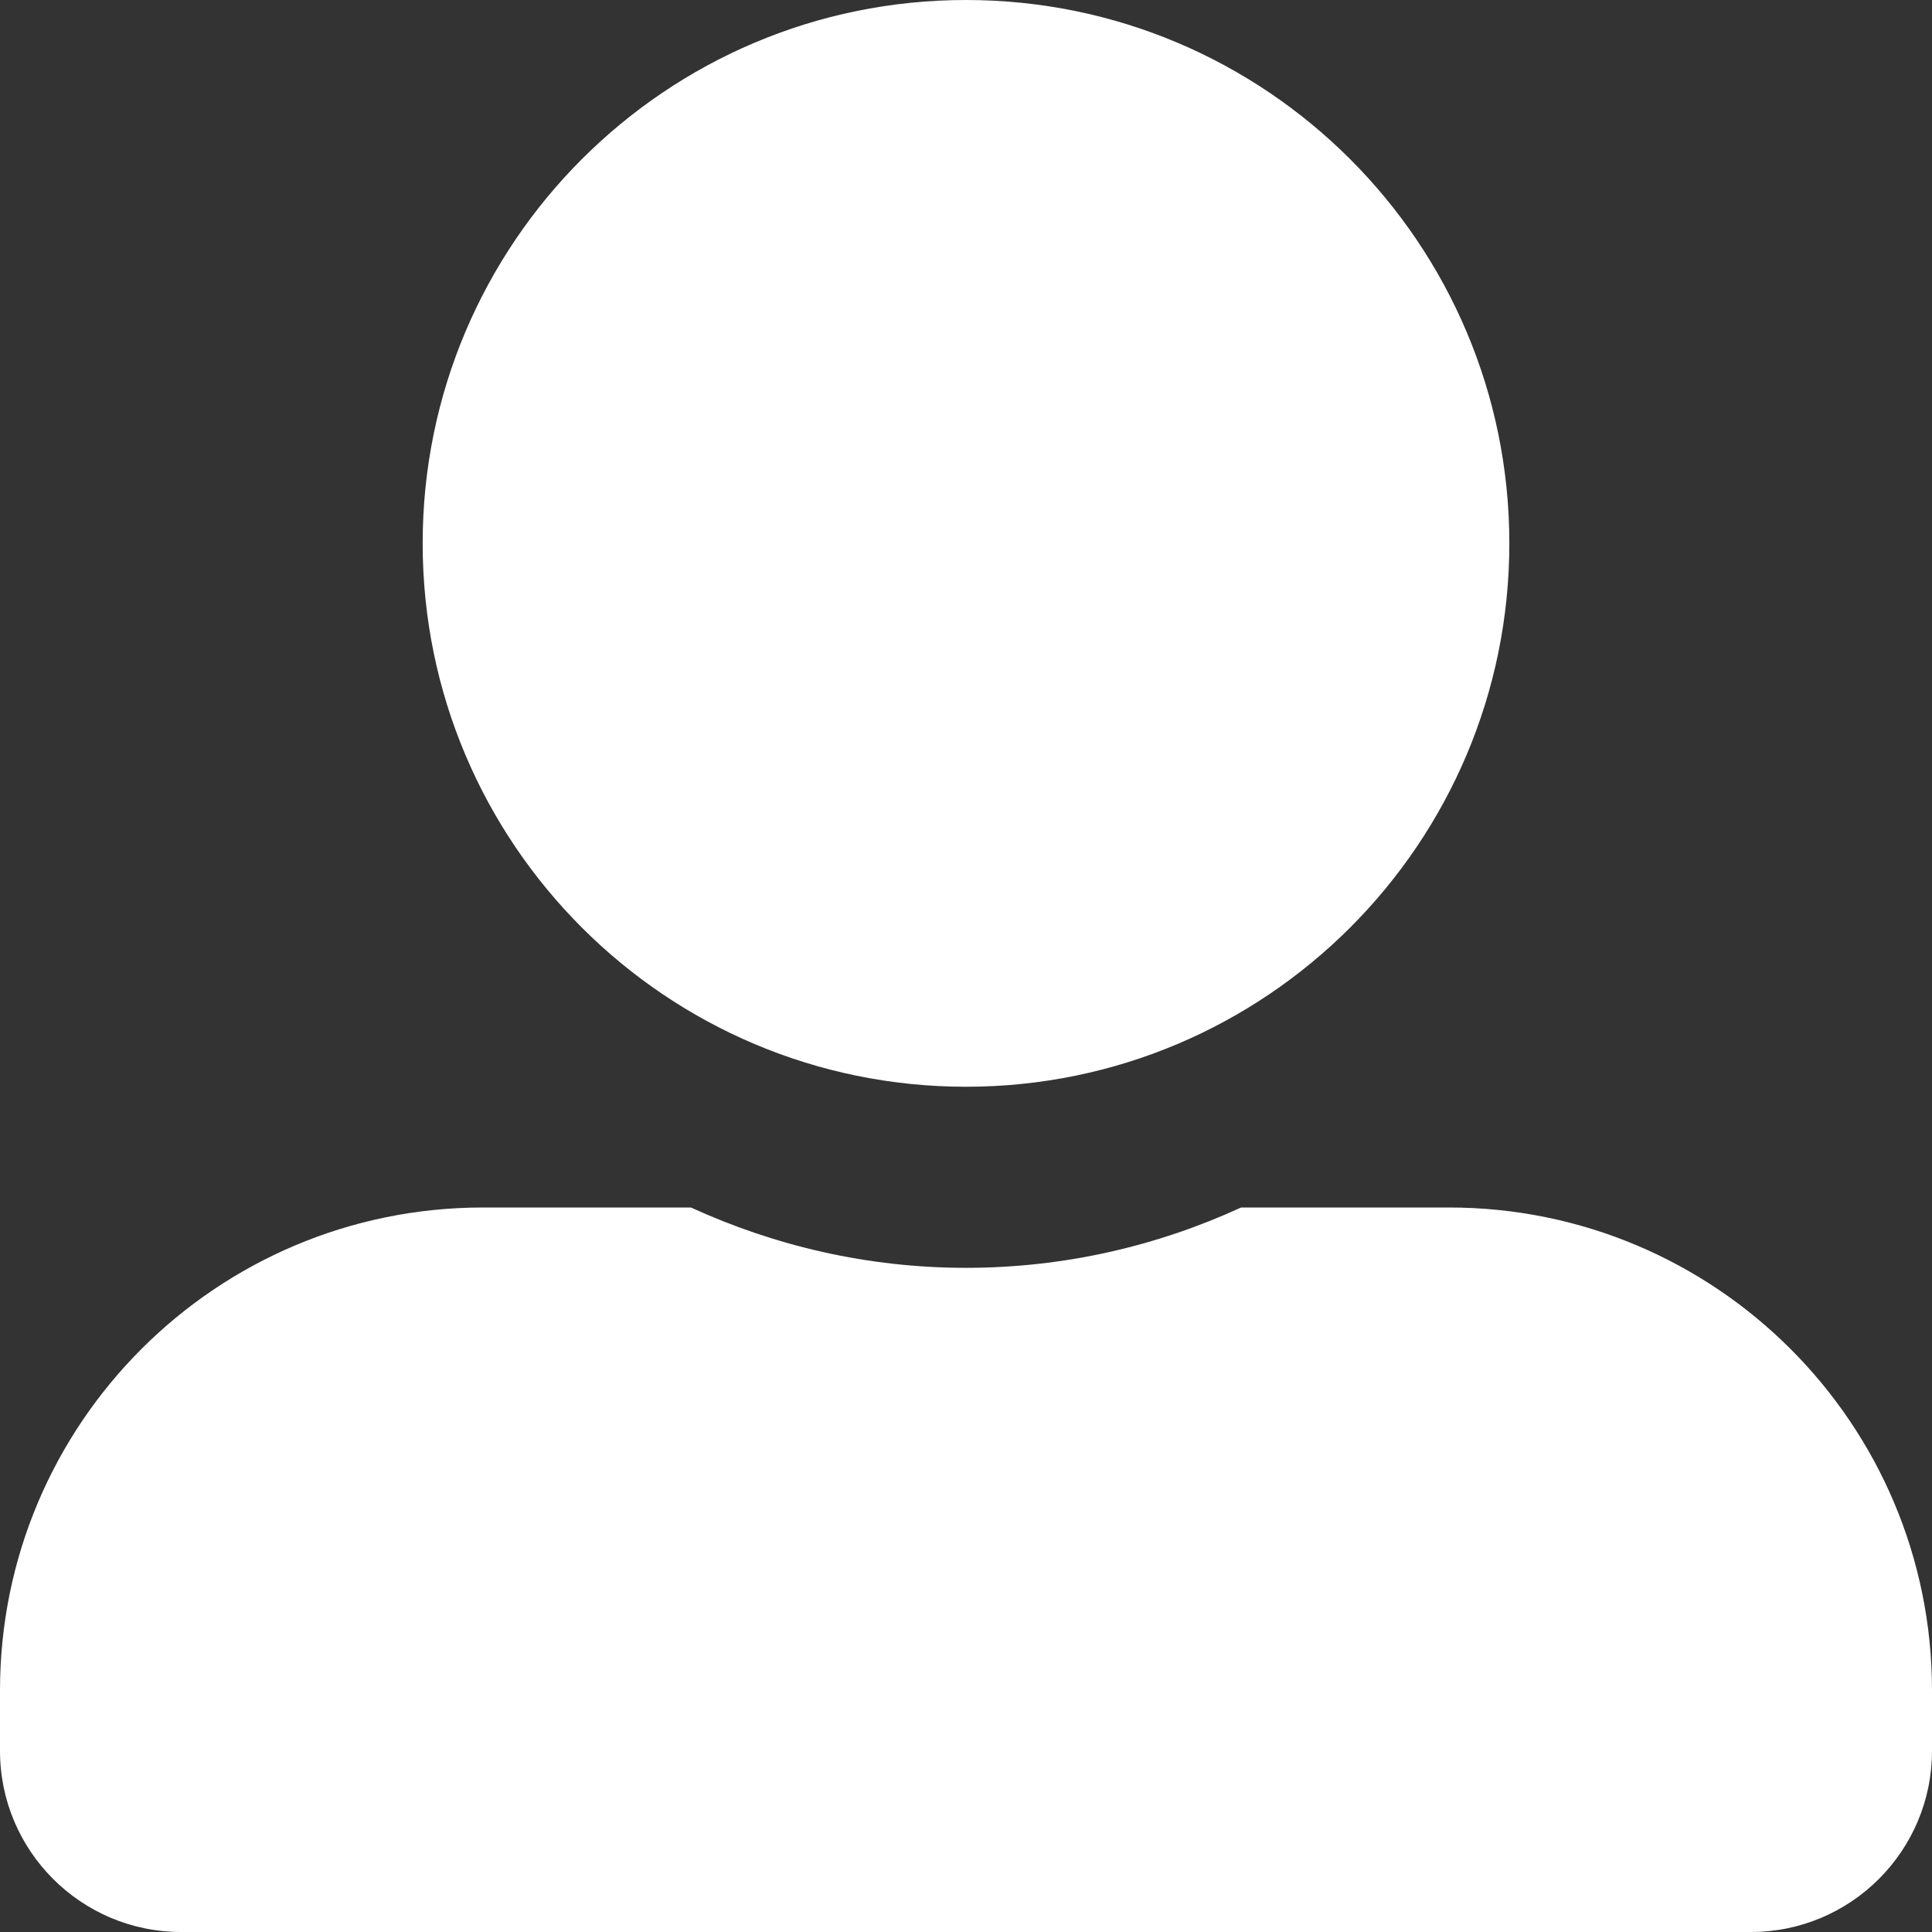
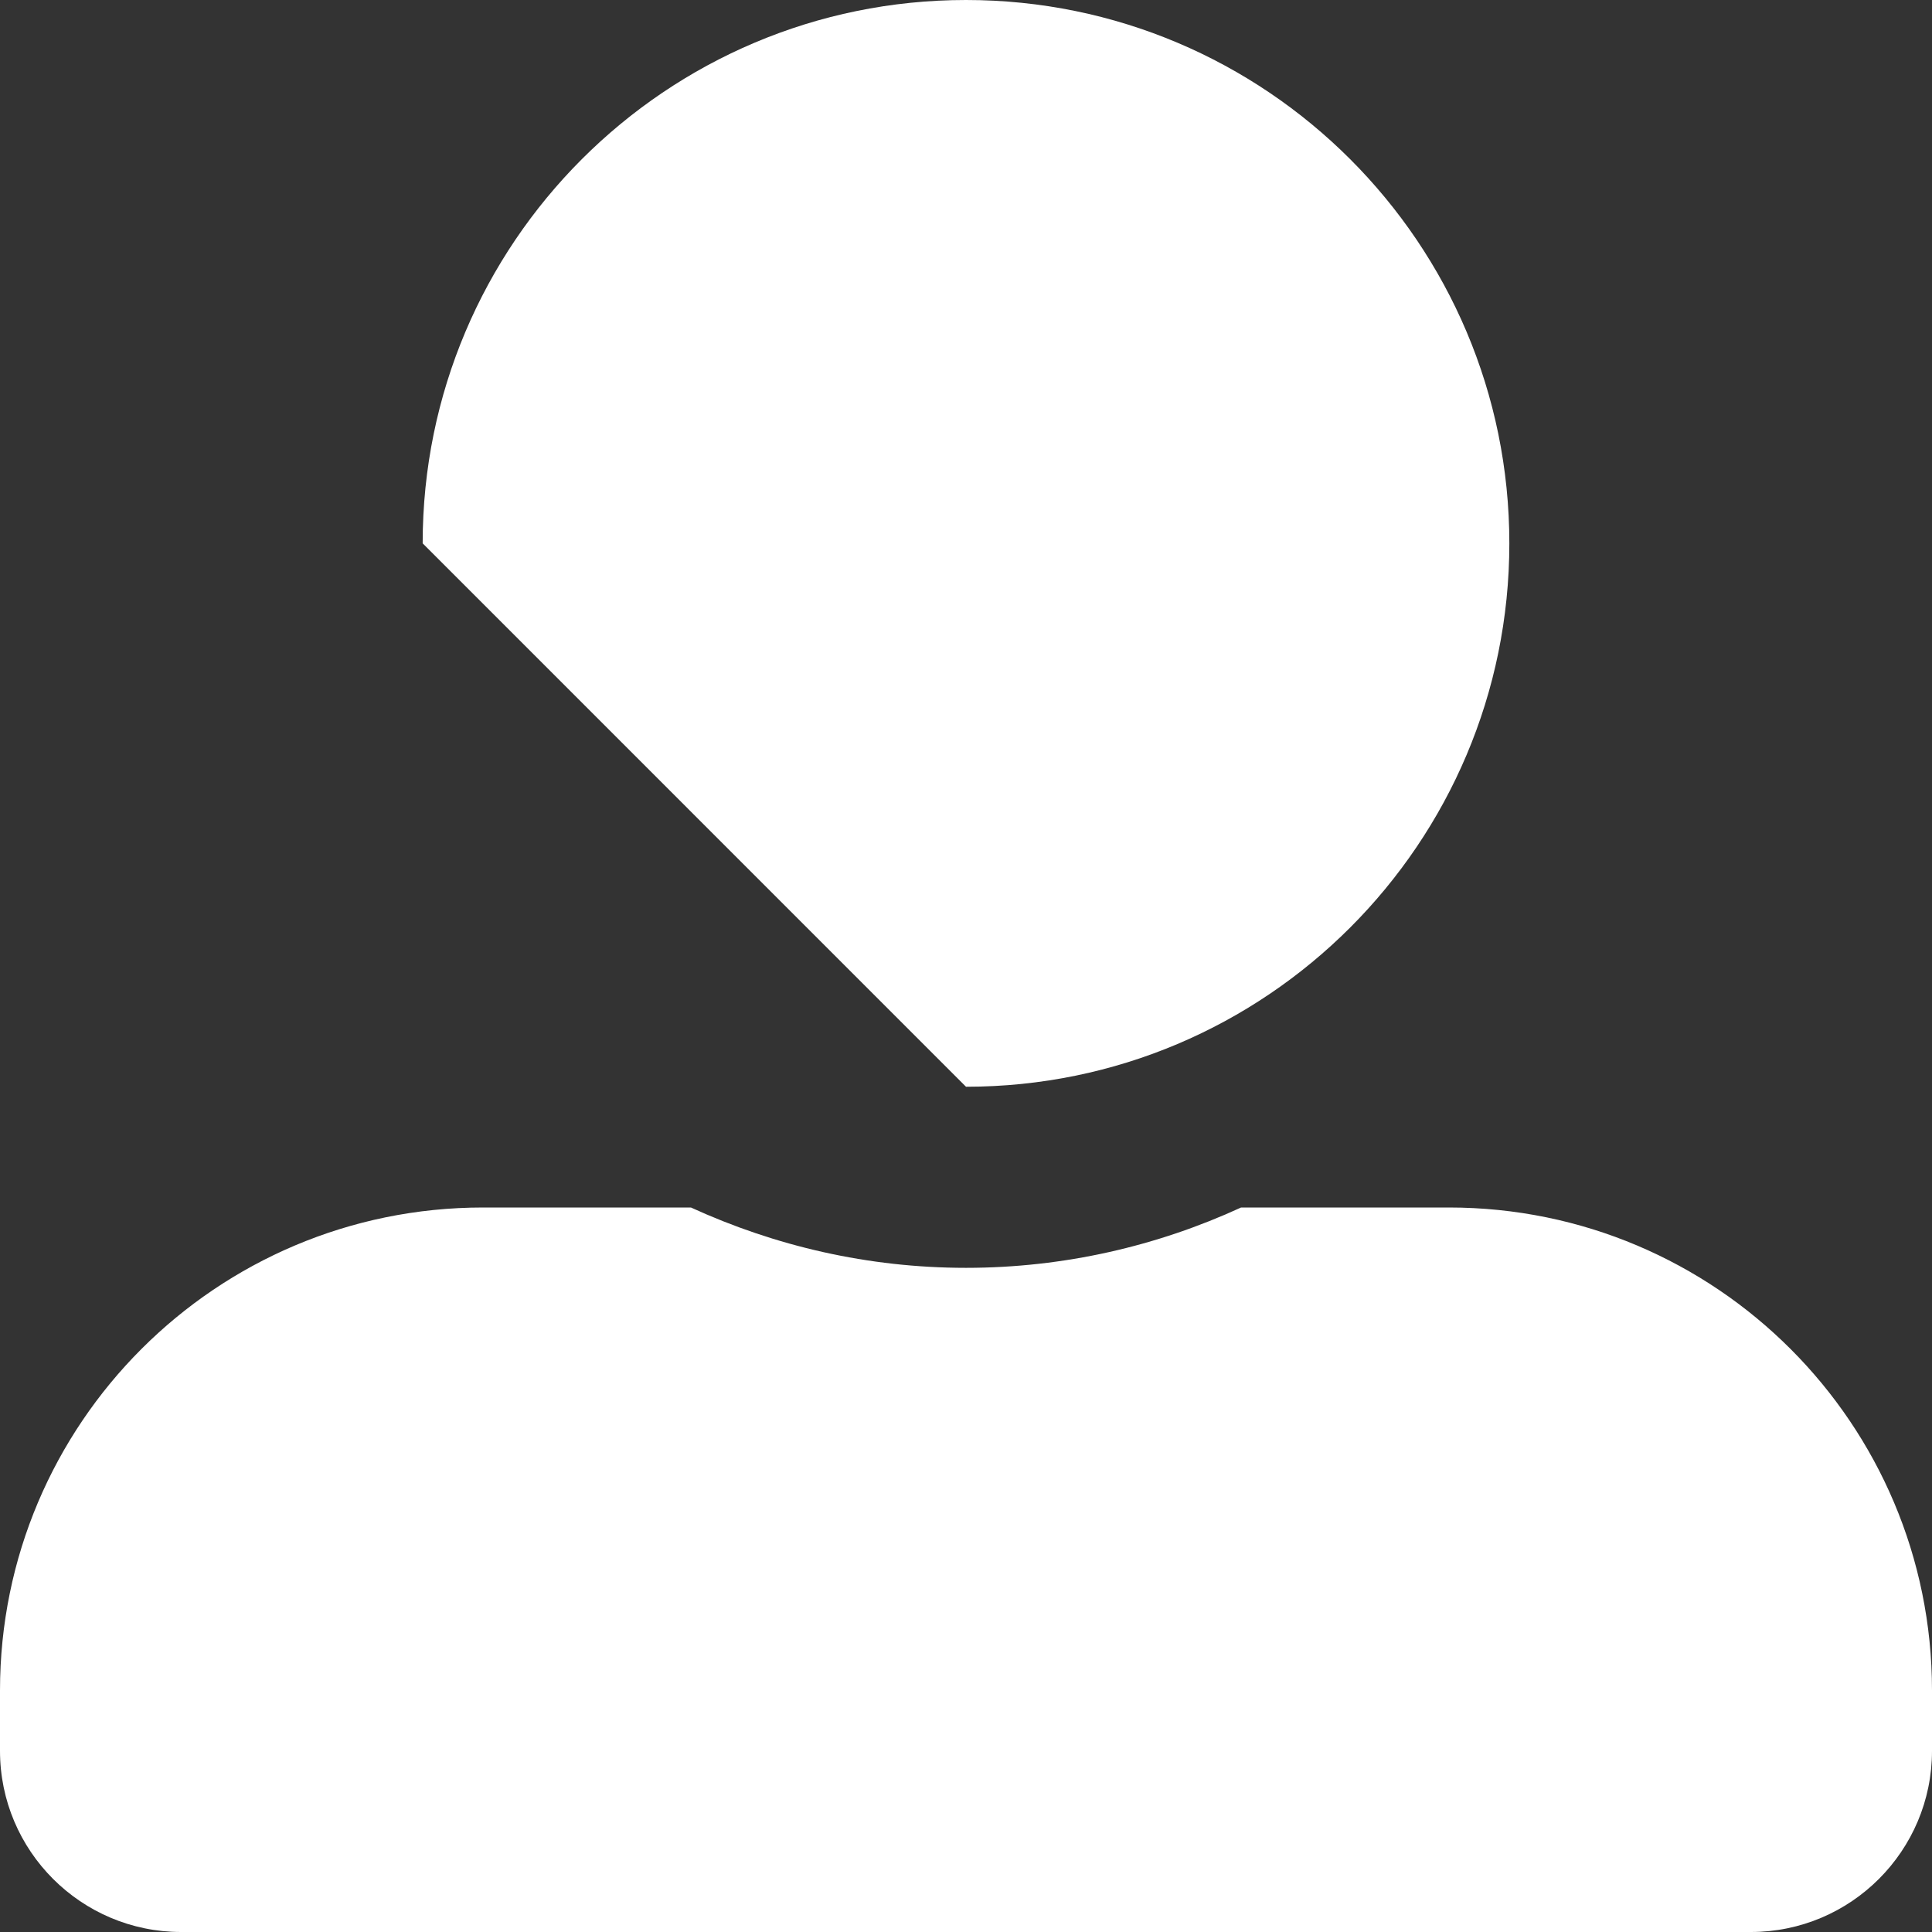
<svg xmlns="http://www.w3.org/2000/svg" width="26" height="26" viewBox="0 0 26 26" fill="none">
  <rect x="0" y="0" width="26" height="26" fill="#333333" stroke="none" />
-   <path d="M13 14.625C17.037 14.625 20.312 11.35 20.312 7.312C20.312 3.275 17.037 0 13 0C8.963 0 5.688 3.275 5.688 7.312C5.688 11.35 8.963 14.625 13 14.625ZM19.5 16.25H16.702C15.575 16.768 14.32 17.062 13 17.062C11.68 17.062 10.431 16.768 9.298 16.25H6.5C2.91 16.25 0 19.16 0 22.75V23.562C0 24.908 1.092 26 2.438 26H23.562C24.908 26 26 24.908 26 23.562V22.75C26 19.16 23.09 16.25 19.5 16.25Z" fill="white" />
+   <path d="M13 14.625C17.037 14.625 20.312 11.35 20.312 7.312C20.312 3.275 17.037 0 13 0C8.963 0 5.688 3.275 5.688 7.312ZM19.5 16.25H16.702C15.575 16.768 14.32 17.062 13 17.062C11.68 17.062 10.431 16.768 9.298 16.25H6.5C2.91 16.25 0 19.16 0 22.75V23.562C0 24.908 1.092 26 2.438 26H23.562C24.908 26 26 24.908 26 23.562V22.75C26 19.16 23.09 16.25 19.5 16.25Z" fill="white" />
</svg>